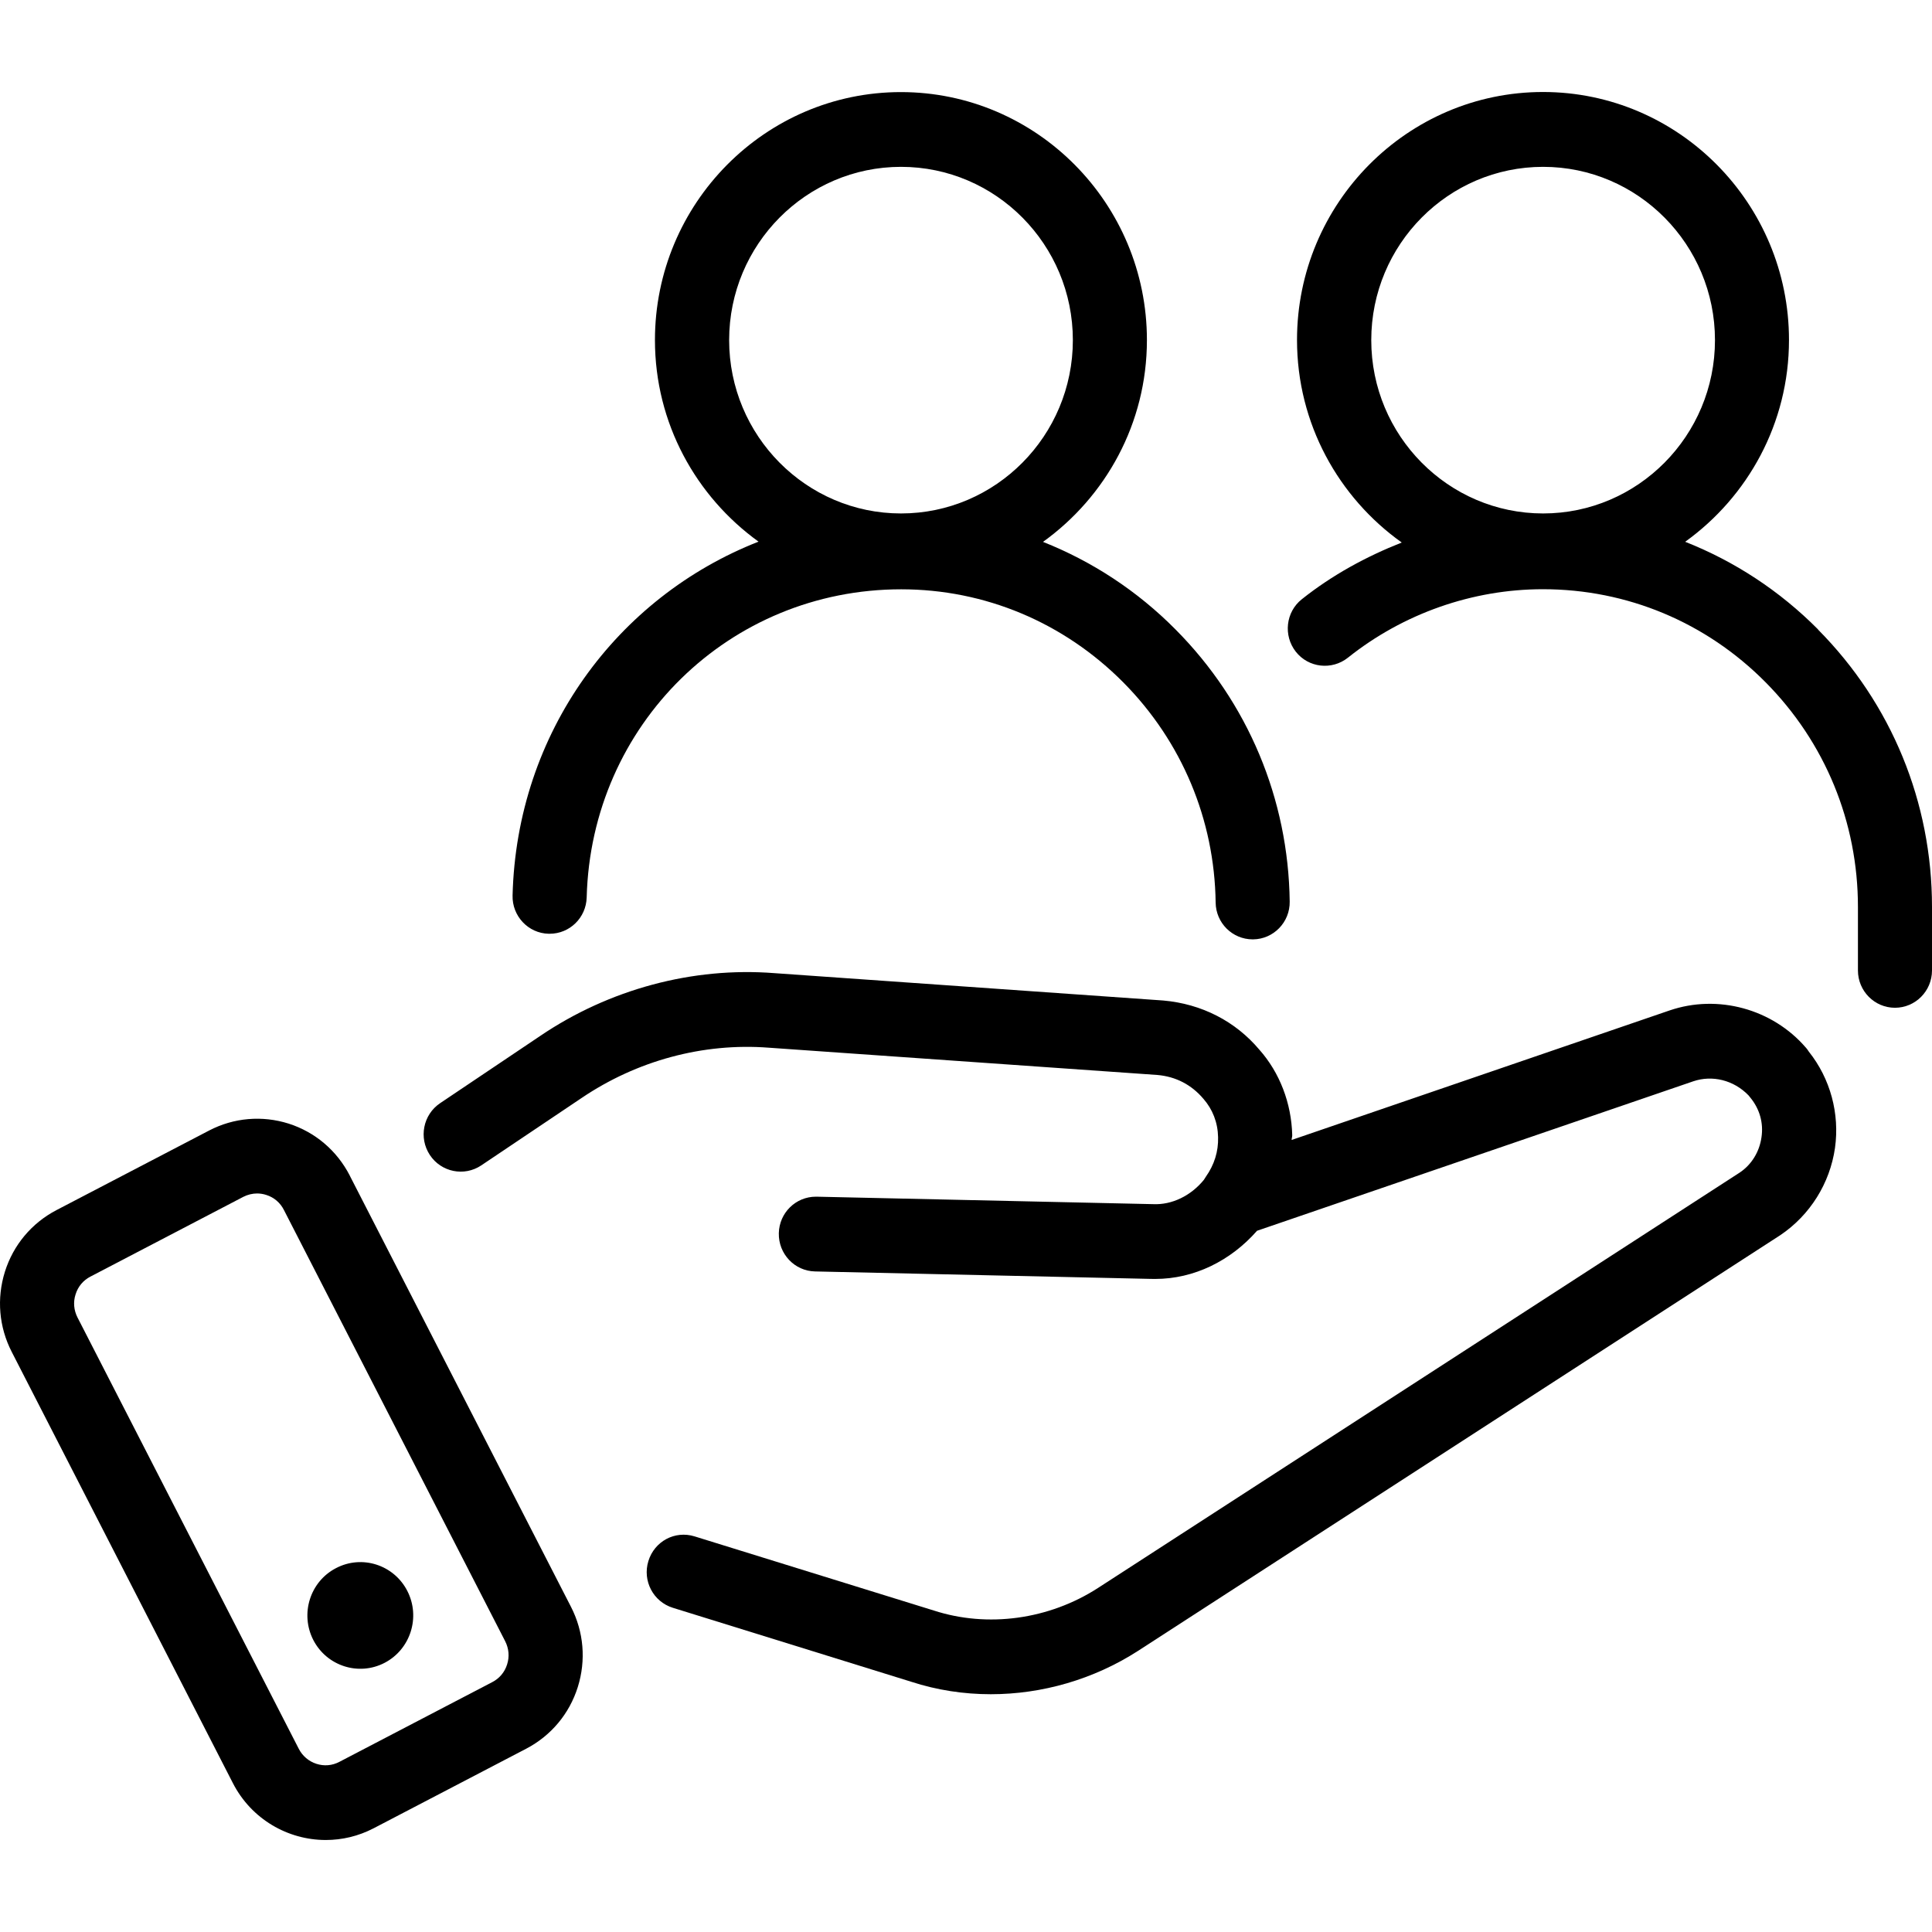
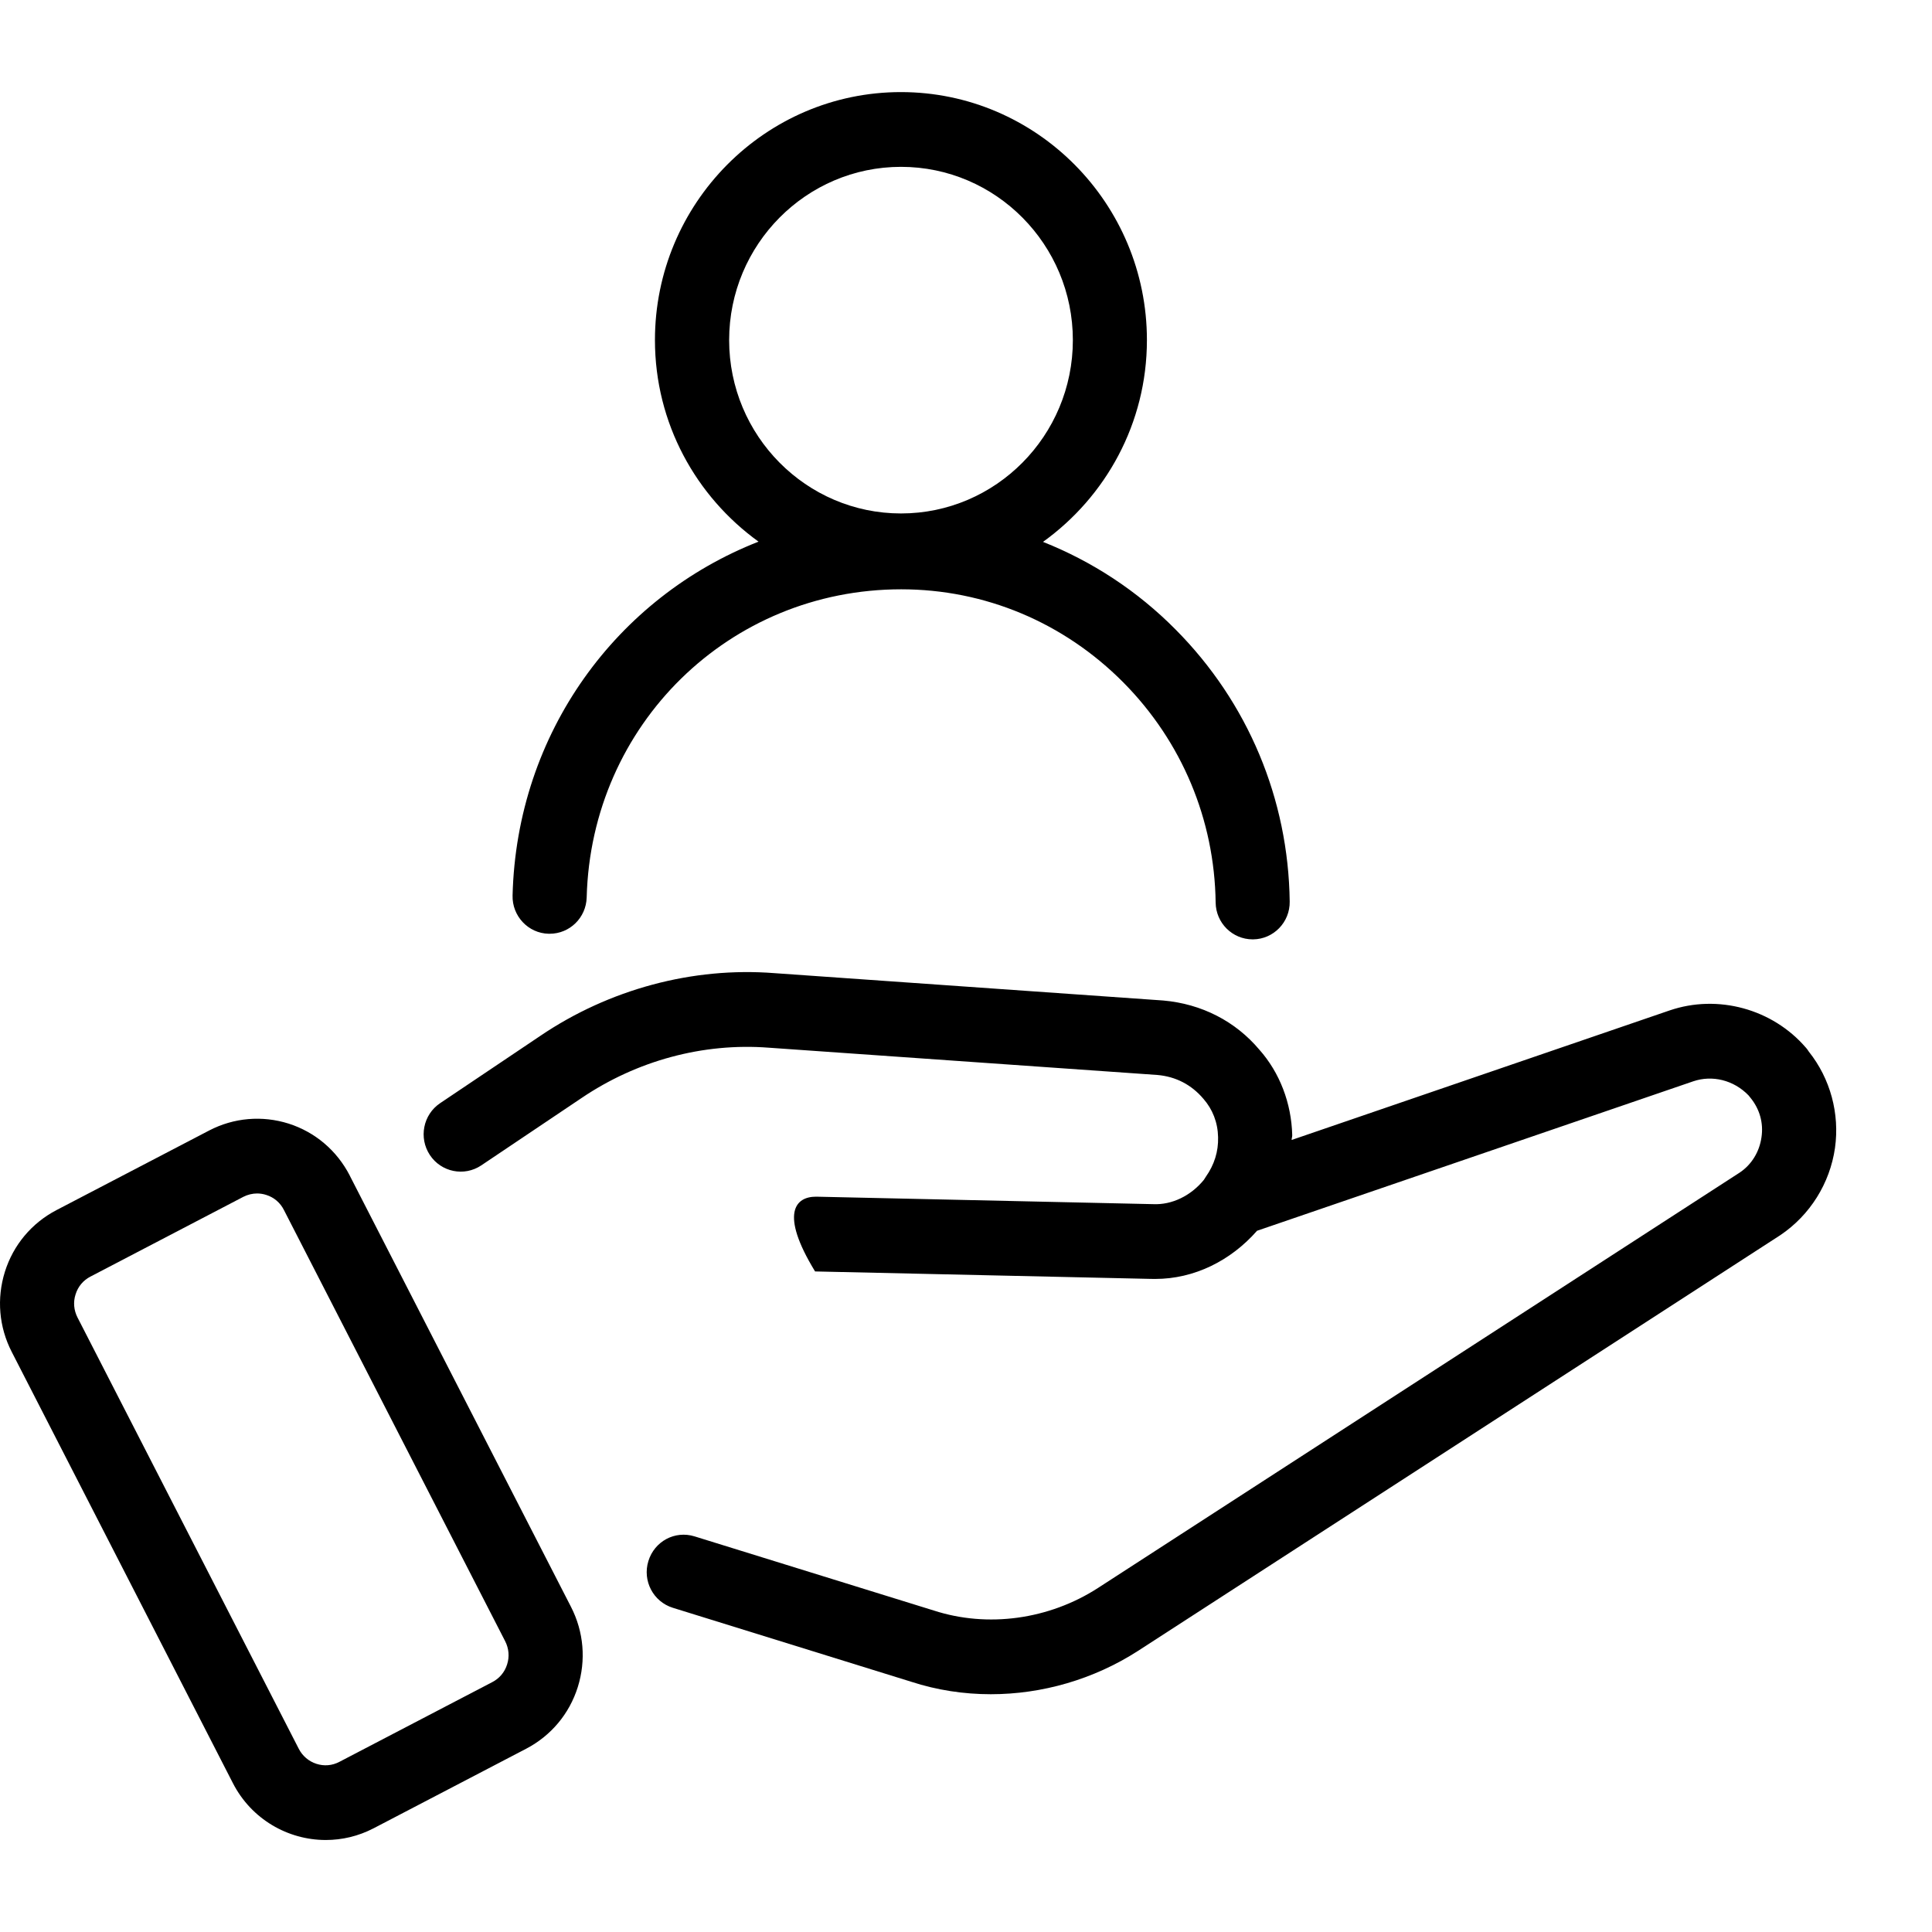
<svg xmlns="http://www.w3.org/2000/svg" width="42" height="42" viewBox="0 0 42 42" fill="none">
-   <path d="M7.304 34.09C7.868 33.794 8.563 34.016 8.855 34.586C9.146 35.154 8.925 35.854 8.362 36.148C7.798 36.442 7.103 36.219 6.811 35.652C6.519 35.082 6.741 34.382 7.304 34.09Z" fill="black" />
  <path fill-rule="evenodd" clip-rule="evenodd" d="M4.547 24.576C5.084 24.297 5.699 24.245 6.274 24.426C6.853 24.611 7.324 25.013 7.604 25.556V25.558L12.413 34.932C12.691 35.474 12.743 36.092 12.561 36.674C12.378 37.257 11.979 37.733 11.44 38.015L8.121 39.746C7.789 39.918 7.435 40 7.082 40C6.26 40 5.466 39.549 5.063 38.764L0.255 29.389C-0.023 28.848 -0.075 28.23 0.106 27.648C0.289 27.065 0.688 26.589 1.227 26.307L4.547 24.576ZM5.59 25.945C5.487 25.945 5.385 25.97 5.29 26.018L1.968 27.751C1.811 27.831 1.695 27.969 1.643 28.138C1.588 28.307 1.605 28.484 1.685 28.641L6.495 38.017C6.575 38.173 6.711 38.29 6.879 38.344C7.044 38.398 7.222 38.384 7.38 38.3L10.699 36.569C10.856 36.489 10.972 36.352 11.024 36.183C11.079 36.014 11.062 35.836 10.982 35.679L6.172 26.304C6.093 26.146 5.956 26.029 5.789 25.977C5.725 25.956 5.657 25.945 5.59 25.945Z" fill="black" />
-   <path d="M11.744 22.52C13.242 21.505 15.06 21.017 16.831 21.155L25.287 21.75C26.122 21.823 26.857 22.201 27.377 22.819C27.818 23.315 28.075 23.981 28.092 24.679C28.092 24.714 28.079 24.747 28.079 24.782L36.293 21.967C37.343 21.607 38.533 21.933 39.257 22.774L39.258 22.774C39.281 22.8 39.303 22.83 39.322 22.861C39.79 23.448 39.996 24.209 39.891 24.956C39.78 25.726 39.348 26.415 38.706 26.849L24.739 35.889C23.776 36.509 22.653 36.831 21.539 36.831C20.953 36.831 20.369 36.742 19.813 36.561L14.627 34.952C14.202 34.82 13.963 34.367 14.095 33.937C14.226 33.508 14.67 33.266 15.101 33.4L20.299 35.011C21.468 35.391 22.803 35.21 23.871 34.52L37.821 25.49C38.075 25.32 38.248 25.043 38.293 24.724C38.34 24.412 38.253 24.108 38.053 23.864C38.037 23.846 38.025 23.831 38.011 23.812C37.687 23.477 37.22 23.367 36.809 23.507L27.327 26.756C26.752 27.411 25.956 27.803 25.115 27.803C25.082 27.803 25.049 27.803 25.015 27.802L17.719 27.64C17.273 27.631 16.921 27.258 16.931 26.809C16.94 26.366 17.299 26.015 17.736 26.015H17.755L25.061 26.177C25.477 26.198 25.89 25.994 26.171 25.649C26.183 25.627 26.199 25.604 26.213 25.583C26.398 25.322 26.489 25.031 26.48 24.721C26.474 24.402 26.361 24.115 26.161 23.887C25.9 23.579 25.56 23.404 25.161 23.369L16.713 22.776C15.283 22.666 13.843 23.058 12.641 23.871L10.463 25.334C10.09 25.584 9.59 25.48 9.345 25.109C9.098 24.735 9.198 24.231 9.568 23.982L11.744 22.52Z" fill="black" />
-   <path fill-rule="evenodd" clip-rule="evenodd" d="M33.544 2C36.492 2 38.891 4.419 38.891 7.391C38.891 9.203 37.995 10.8 36.634 11.778C37.705 12.201 38.689 12.842 39.527 13.687L39.521 13.685C41.121 15.298 42 17.44 42 19.716V21.097C42 21.544 41.639 21.908 41.195 21.908C40.751 21.908 40.39 21.544 40.39 21.097V19.716C40.39 17.873 39.677 16.139 38.383 14.833C37.091 13.528 35.371 12.809 33.542 12.809C32.008 12.809 30.504 13.339 29.302 14.298C28.953 14.575 28.445 14.518 28.17 14.168C27.894 13.816 27.951 13.304 28.3 13.027C28.958 12.503 29.697 12.1 30.473 11.794C29.101 10.817 28.196 9.211 28.196 7.391C28.196 4.419 30.595 2 33.544 2ZM33.546 3.627C31.485 3.627 29.81 5.316 29.81 7.394C29.81 9.471 31.485 11.162 33.546 11.162C35.606 11.162 37.282 9.471 37.282 7.394C37.282 5.316 35.606 3.627 33.546 3.627Z" fill="black" />
+   <path d="M11.744 22.52C13.242 21.505 15.06 21.017 16.831 21.155L25.287 21.75C26.122 21.823 26.857 22.201 27.377 22.819C27.818 23.315 28.075 23.981 28.092 24.679C28.092 24.714 28.079 24.747 28.079 24.782L36.293 21.967C37.343 21.607 38.533 21.933 39.257 22.774L39.258 22.774C39.281 22.8 39.303 22.83 39.322 22.861C39.79 23.448 39.996 24.209 39.891 24.956C39.78 25.726 39.348 26.415 38.706 26.849L24.739 35.889C23.776 36.509 22.653 36.831 21.539 36.831C20.953 36.831 20.369 36.742 19.813 36.561L14.627 34.952C14.202 34.82 13.963 34.367 14.095 33.937C14.226 33.508 14.67 33.266 15.101 33.4L20.299 35.011C21.468 35.391 22.803 35.21 23.871 34.52L37.821 25.49C38.075 25.32 38.248 25.043 38.293 24.724C38.34 24.412 38.253 24.108 38.053 23.864C38.037 23.846 38.025 23.831 38.011 23.812C37.687 23.477 37.22 23.367 36.809 23.507L27.327 26.756C26.752 27.411 25.956 27.803 25.115 27.803C25.082 27.803 25.049 27.803 25.015 27.802L17.719 27.64C16.94 26.366 17.299 26.015 17.736 26.015H17.755L25.061 26.177C25.477 26.198 25.89 25.994 26.171 25.649C26.183 25.627 26.199 25.604 26.213 25.583C26.398 25.322 26.489 25.031 26.48 24.721C26.474 24.402 26.361 24.115 26.161 23.887C25.9 23.579 25.56 23.404 25.161 23.369L16.713 22.776C15.283 22.666 13.843 23.058 12.641 23.871L10.463 25.334C10.09 25.584 9.59 25.48 9.345 25.109C9.098 24.735 9.198 24.231 9.568 23.982L11.744 22.52Z" fill="black" />
  <path fill-rule="evenodd" clip-rule="evenodd" d="M19.585 2.002C22.534 2.002 24.933 4.421 24.933 7.393C24.933 9.204 24.036 10.801 22.674 11.78C23.739 12.203 24.722 12.842 25.558 13.687C27.13 15.27 28.009 17.37 28.037 19.599C28.044 20.048 27.686 20.416 27.242 20.421H27.232C26.791 20.421 26.432 20.064 26.427 19.62C26.403 17.816 25.691 16.118 24.42 14.835C23.124 13.53 21.409 12.811 19.591 12.811C15.855 12.811 12.851 15.754 12.754 19.509C12.742 19.951 12.385 20.299 11.949 20.299H11.927C11.483 20.289 11.131 19.914 11.143 19.467C11.232 15.928 13.414 12.98 16.49 11.775C15.133 10.796 14.238 9.203 14.238 7.393C14.238 4.421 16.637 2.002 19.585 2.002ZM19.587 3.627C17.527 3.627 15.851 5.316 15.851 7.394C15.851 9.471 17.527 11.162 19.587 11.162C21.648 11.162 23.323 9.471 23.323 7.394C23.323 5.316 21.648 3.627 19.587 3.627Z" fill="black" />
</svg>